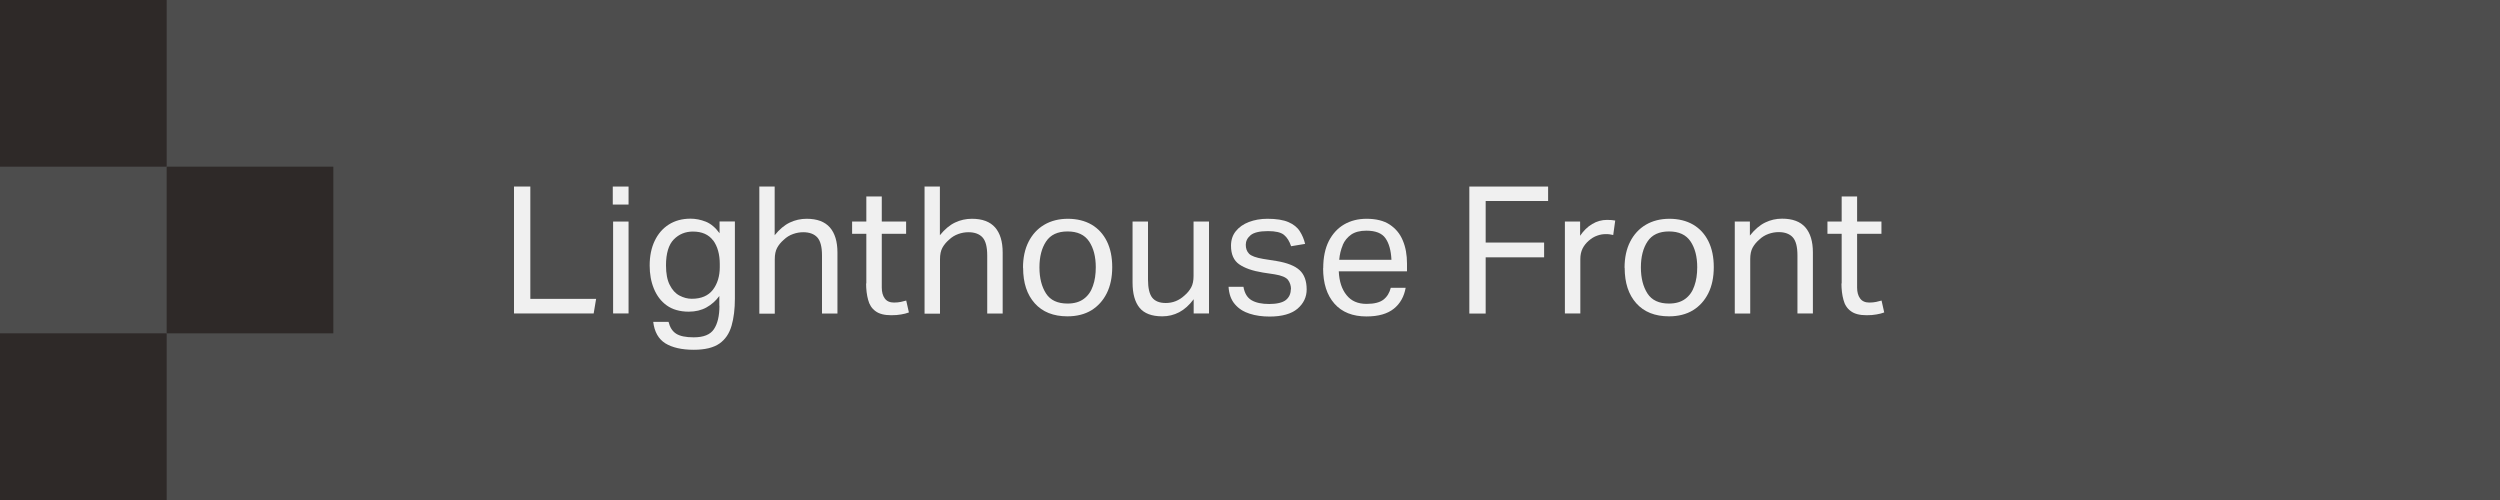
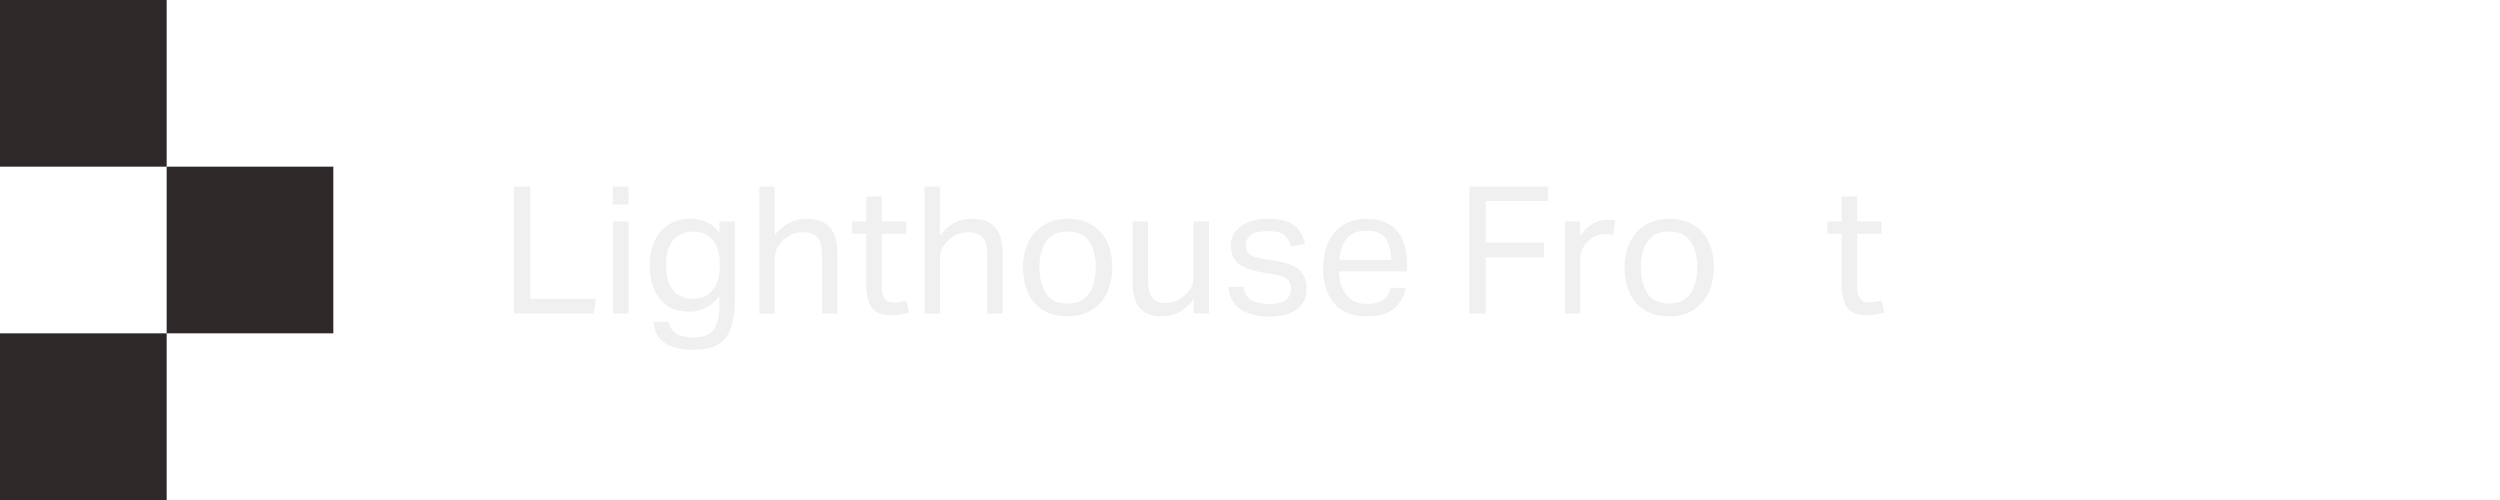
<svg xmlns="http://www.w3.org/2000/svg" fill="none" height="100%" overflow="visible" preserveAspectRatio="none" style="display: block;" viewBox="0 0 225 45" width="100%">
  <g id="Group">
-     <path d="M225 0H0V45H225V0Z" fill="#4D4D4D" id="Vector" />
    <g id="Group_2">
      <path d="M46.26 16.79H47.73V26.9H53.65L53.43 28.21H46.26V16.79Z" fill="#F0F0F0" id="Vector_2" />
      <path d="M55.15 16.79H56.57V18.41H55.15V16.79ZM55.18 19.94H56.57V28.21H55.18V19.94Z" fill="#F0F0F0" id="Vector_3" />
      <path d="M64.74 27.52V26.64C64.42 27.08 64.03 27.42 63.58 27.67C63.13 27.92 62.6 28.05 61.99 28.05C61.19 28.05 60.53 27.86 60.01 27.49C59.49 27.12 59.11 26.61 58.85 25.98C58.59 25.35 58.47 24.65 58.47 23.89C58.47 23.05 58.62 22.31 58.92 21.68C59.22 21.05 59.64 20.56 60.19 20.21C60.74 19.86 61.39 19.68 62.15 19.68C62.61 19.68 63.06 19.77 63.52 19.95C63.97 20.13 64.39 20.48 64.76 20.99V19.93H66.14V26.86C66.14 27.81 66.04 28.63 65.84 29.32C65.64 30.01 65.28 30.55 64.75 30.92C64.22 31.29 63.45 31.48 62.44 31.48C61.35 31.48 60.5 31.28 59.88 30.9C59.26 30.51 58.9 29.87 58.79 28.97H60.17C60.29 29.46 60.51 29.81 60.85 30.03C61.19 30.25 61.71 30.36 62.43 30.36C63.32 30.36 63.92 30.12 64.25 29.63C64.58 29.14 64.75 28.44 64.75 27.51L64.74 27.52ZM64.18 21.64C63.78 21.11 63.18 20.84 62.36 20.84C61.68 20.84 61.1 21.08 60.64 21.55C60.18 22.02 59.94 22.8 59.94 23.88C59.94 24.62 60.05 25.21 60.28 25.65C60.5 26.09 60.79 26.41 61.15 26.6C61.51 26.79 61.88 26.89 62.26 26.89C63.11 26.89 63.74 26.62 64.16 26.08C64.57 25.54 64.78 24.86 64.78 24.04V23.77C64.78 22.89 64.58 22.18 64.19 21.64H64.18Z" fill="#F0F0F0" id="Vector_4" />
      <path d="M68.33 16.79H69.72V21.17C70.15 20.64 70.6 20.26 71.08 20.03C71.56 19.8 72.07 19.69 72.6 19.69C73.54 19.69 74.23 19.95 74.69 20.47C75.14 20.99 75.37 21.74 75.37 22.72V28.22H73.98V22.99C73.98 22.22 73.84 21.68 73.56 21.37C73.28 21.06 72.85 20.9 72.29 20.9C71.99 20.9 71.69 20.95 71.38 21.06C71.07 21.17 70.79 21.34 70.55 21.57C70.28 21.8 70.08 22.05 69.94 22.31C69.8 22.57 69.73 22.91 69.73 23.33V28.23H68.34V16.81L68.33 16.79Z" fill="#F0F0F0" id="Vector_5" />
      <path d="M77.97 25.52V21.04H76.69V19.94H77.97V17.68H79.36V19.94H81.55V21.04H79.36V25.89C79.36 26.29 79.45 26.62 79.63 26.86C79.81 27.11 80.09 27.23 80.46 27.23C80.69 27.23 80.9 27.21 81.08 27.17C81.26 27.13 81.42 27.09 81.56 27.05L81.8 28.12C81.59 28.2 81.35 28.26 81.1 28.3C80.85 28.35 80.55 28.37 80.21 28.37C79.59 28.37 79.12 28.25 78.79 28C78.46 27.76 78.24 27.42 78.13 26.98C78.01 26.55 77.95 26.05 77.95 25.5L77.97 25.52Z" fill="#F0F0F0" id="Vector_6" />
      <path d="M83.2 16.79H84.59V21.17C85.02 20.64 85.47 20.26 85.95 20.03C86.43 19.8 86.94 19.69 87.47 19.69C88.41 19.69 89.1 19.95 89.56 20.47C90.01 20.99 90.24 21.74 90.24 22.72V28.22H88.85V22.99C88.85 22.22 88.71 21.68 88.43 21.37C88.15 21.06 87.72 20.9 87.16 20.9C86.86 20.9 86.56 20.95 86.25 21.06C85.94 21.17 85.66 21.34 85.42 21.57C85.15 21.8 84.95 22.05 84.81 22.31C84.67 22.57 84.6 22.91 84.6 23.33V28.23H83.21V16.81L83.2 16.79Z" fill="#F0F0F0" id="Vector_7" />
      <path d="M92.07 24.1C92.07 23.19 92.24 22.41 92.57 21.76C92.9 21.11 93.37 20.59 93.98 20.23C94.59 19.87 95.3 19.69 96.11 19.69C96.92 19.69 97.65 19.87 98.25 20.22C98.84 20.57 99.3 21.07 99.62 21.72C99.94 22.37 100.1 23.14 100.1 24.04C100.1 24.94 99.94 25.73 99.61 26.39C99.28 27.05 98.82 27.56 98.22 27.93C97.62 28.29 96.9 28.47 96.07 28.47C94.81 28.47 93.83 28.08 93.13 27.3C92.43 26.52 92.08 25.46 92.08 24.1H92.07ZM93.55 24.07C93.55 25.02 93.75 25.8 94.14 26.41C94.53 27.02 95.18 27.32 96.08 27.32C96.68 27.32 97.16 27.18 97.54 26.9C97.92 26.62 98.19 26.24 98.36 25.74C98.54 25.24 98.62 24.68 98.62 24.05C98.62 23.1 98.42 22.33 98.02 21.73C97.62 21.13 96.97 20.83 96.08 20.83C95.19 20.83 94.55 21.13 94.15 21.73C93.75 22.33 93.55 23.11 93.55 24.06V24.07Z" fill="#F0F0F0" id="Vector_8" />
      <path d="M101.93 25.43V19.94H103.32V25.16C103.32 25.93 103.45 26.47 103.7 26.79C103.96 27.11 104.36 27.27 104.92 27.27C105.55 27.27 106.11 27.05 106.6 26.6C106.87 26.37 107.07 26.12 107.21 25.86C107.35 25.6 107.42 25.26 107.42 24.84V19.94H108.81V28.21H107.43V26.93C107.04 27.46 106.6 27.85 106.13 28.1C105.65 28.35 105.15 28.47 104.6 28.47C103.66 28.47 102.98 28.21 102.56 27.7C102.14 27.19 101.93 26.43 101.93 25.43Z" fill="#F0F0F0" id="Vector_9" />
      <path d="M116.19 26.04C116.19 25.71 116.1 25.43 115.92 25.19C115.74 24.96 115.34 24.79 114.72 24.69L113.66 24.53C112.73 24.38 112.02 24.13 111.53 23.79C111.04 23.45 110.79 22.89 110.79 22.12C110.79 21.61 110.93 21.17 111.22 20.81C111.51 20.45 111.9 20.17 112.4 19.98C112.9 19.79 113.45 19.69 114.07 19.69C114.87 19.69 115.5 19.79 115.96 19.99C116.42 20.19 116.76 20.46 116.98 20.81C117.2 21.15 117.36 21.53 117.46 21.95L116.2 22.16C116.05 21.71 115.84 21.37 115.56 21.14C115.28 20.91 114.8 20.8 114.12 20.8C113.35 20.8 112.83 20.93 112.54 21.18C112.25 21.43 112.12 21.72 112.12 22.03C112.12 22.37 112.22 22.64 112.42 22.84C112.62 23.04 113.04 23.19 113.68 23.3L114.88 23.49C115.85 23.65 116.55 23.93 116.97 24.32C117.39 24.71 117.6 25.29 117.6 26.05C117.6 26.74 117.32 27.32 116.77 27.79C116.22 28.25 115.38 28.49 114.27 28.49C113.61 28.49 113.01 28.41 112.46 28.23C111.92 28.06 111.48 27.78 111.14 27.38C110.8 26.99 110.61 26.46 110.57 25.81H111.91C112.01 26.39 112.25 26.79 112.64 27.02C113.03 27.25 113.56 27.36 114.23 27.36C114.9 27.36 115.43 27.24 115.73 27C116.02 26.76 116.17 26.44 116.17 26.05L116.19 26.04Z" fill="#F0F0F0" id="Vector_10" />
      <path d="M119.09 24.13C119.09 23.17 119.26 22.36 119.59 21.7C119.93 21.04 120.39 20.54 120.97 20.2C121.56 19.86 122.23 19.69 122.99 19.69C123.84 19.69 124.54 19.86 125.07 20.21C125.6 20.56 126 21.03 126.25 21.64C126.51 22.25 126.63 22.94 126.63 23.72V24.42H120.49C120.53 25.32 120.76 26.03 121.19 26.56C121.61 27.09 122.21 27.35 122.99 27.35C123.68 27.35 124.19 27.22 124.52 26.96C124.85 26.7 125.06 26.34 125.17 25.9H126.51C126.37 26.69 126.02 27.32 125.45 27.78C124.88 28.24 124.06 28.48 122.99 28.48C121.74 28.48 120.78 28.1 120.1 27.33C119.42 26.56 119.08 25.5 119.08 24.15L119.09 24.13ZM120.85 22.06C120.68 22.46 120.57 22.9 120.53 23.38H125.23C125.19 22.54 125.01 21.89 124.69 21.44C124.38 20.99 123.8 20.76 122.97 20.76C122.4 20.76 121.95 20.88 121.61 21.11C121.27 21.35 121.01 21.66 120.84 22.06H120.85Z" fill="#F0F0F0" id="Vector_11" />
      <path d="M132.24 16.79H139.33V18.09H133.71V21.83H138.97V23.16H133.71V28.22H132.24V16.8V16.79Z" fill="#F0F0F0" id="Vector_12" />
      <path d="M140.83 19.94H142.21V21.22C142.52 20.76 142.88 20.41 143.3 20.16C143.72 19.91 144.16 19.79 144.63 19.79C144.94 19.79 145.18 19.81 145.37 19.85L145.19 21.15C145.08 21.13 144.98 21.11 144.87 21.09C144.76 21.07 144.65 21.07 144.52 21.07C144.26 21.07 144.01 21.11 143.74 21.21C143.48 21.3 143.23 21.45 142.98 21.67C142.75 21.87 142.56 22.11 142.43 22.37C142.3 22.64 142.23 22.95 142.23 23.3V28.21H140.84V19.94H140.83Z" fill="#F0F0F0" id="Vector_13" />
      <path d="M146.21 24.1C146.21 23.19 146.38 22.41 146.71 21.76C147.04 21.11 147.51 20.59 148.12 20.23C148.73 19.87 149.44 19.69 150.25 19.69C151.06 19.69 151.79 19.87 152.39 20.22C152.98 20.57 153.44 21.07 153.76 21.72C154.08 22.37 154.24 23.14 154.24 24.04C154.24 24.94 154.08 25.73 153.75 26.39C153.42 27.05 152.96 27.56 152.36 27.93C151.76 28.29 151.04 28.47 150.21 28.47C148.95 28.47 147.97 28.08 147.27 27.3C146.57 26.52 146.22 25.46 146.22 24.1H146.21ZM147.68 24.07C147.68 25.02 147.88 25.8 148.27 26.41C148.66 27.02 149.31 27.32 150.21 27.32C150.81 27.32 151.29 27.18 151.67 26.9C152.05 26.62 152.32 26.24 152.49 25.74C152.67 25.24 152.75 24.68 152.75 24.05C152.75 23.1 152.55 22.33 152.15 21.73C151.75 21.13 151.1 20.83 150.21 20.83C149.32 20.83 148.68 21.13 148.28 21.73C147.88 22.33 147.68 23.11 147.68 24.06V24.07Z" fill="#F0F0F0" id="Vector_14" />
-       <path d="M156.11 19.94H157.49V21.2C157.92 20.66 158.37 20.27 158.86 20.03C159.35 19.79 159.85 19.68 160.39 19.68C161.33 19.68 162.02 19.94 162.48 20.46C162.93 20.98 163.16 21.73 163.16 22.71V28.21H161.77V22.98C161.77 22.21 161.63 21.67 161.35 21.36C161.07 21.05 160.64 20.89 160.08 20.89C159.78 20.89 159.48 20.94 159.17 21.05C158.86 21.16 158.58 21.33 158.34 21.56C158.07 21.79 157.87 22.04 157.73 22.3C157.59 22.56 157.52 22.9 157.52 23.32V28.22H156.13V19.95L156.11 19.94Z" fill="#F0F0F0" id="Vector_15" />
-       <path d="M165.75 25.52V21.04H164.47V19.94H165.75V17.68H167.14V19.94H169.33V21.04H167.14V25.89C167.14 26.29 167.23 26.62 167.41 26.86C167.59 27.11 167.87 27.23 168.24 27.23C168.47 27.23 168.68 27.21 168.86 27.17C169.04 27.13 169.2 27.09 169.34 27.05L169.58 28.12C169.37 28.2 169.13 28.26 168.88 28.3C168.63 28.35 168.33 28.37 167.99 28.37C167.37 28.37 166.9 28.25 166.57 28C166.24 27.76 166.02 27.42 165.91 26.98C165.79 26.55 165.73 26.05 165.73 25.5L165.75 25.52Z" fill="#F0F0F0" id="Vector_16" />
+       <path d="M165.75 25.52V21.04H164.47V19.94H165.75V17.68H167.14V19.94H169.33V21.04H167.14V25.89C167.14 26.29 167.23 26.62 167.41 26.86C167.59 27.11 167.87 27.23 168.24 27.23C169.04 27.13 169.2 27.09 169.34 27.05L169.58 28.12C169.37 28.2 169.13 28.26 168.88 28.3C168.63 28.35 168.33 28.37 167.99 28.37C167.37 28.37 166.9 28.25 166.57 28C166.24 27.76 166.02 27.42 165.91 26.98C165.79 26.55 165.73 26.05 165.73 25.5L165.75 25.52Z" fill="#F0F0F0" id="Vector_16" />
    </g>
    <g id="Group_3">
      <path d="M15 0H0V15H15V0Z" fill="#2E2928" id="Vector_17" />
      <path d="M15 30H0V45H15V30Z" fill="#2E2928" id="Vector_18" />
      <path d="M30 15H15V30H30V15Z" fill="#2E2928" id="Vector_19" />
    </g>
  </g>
</svg>